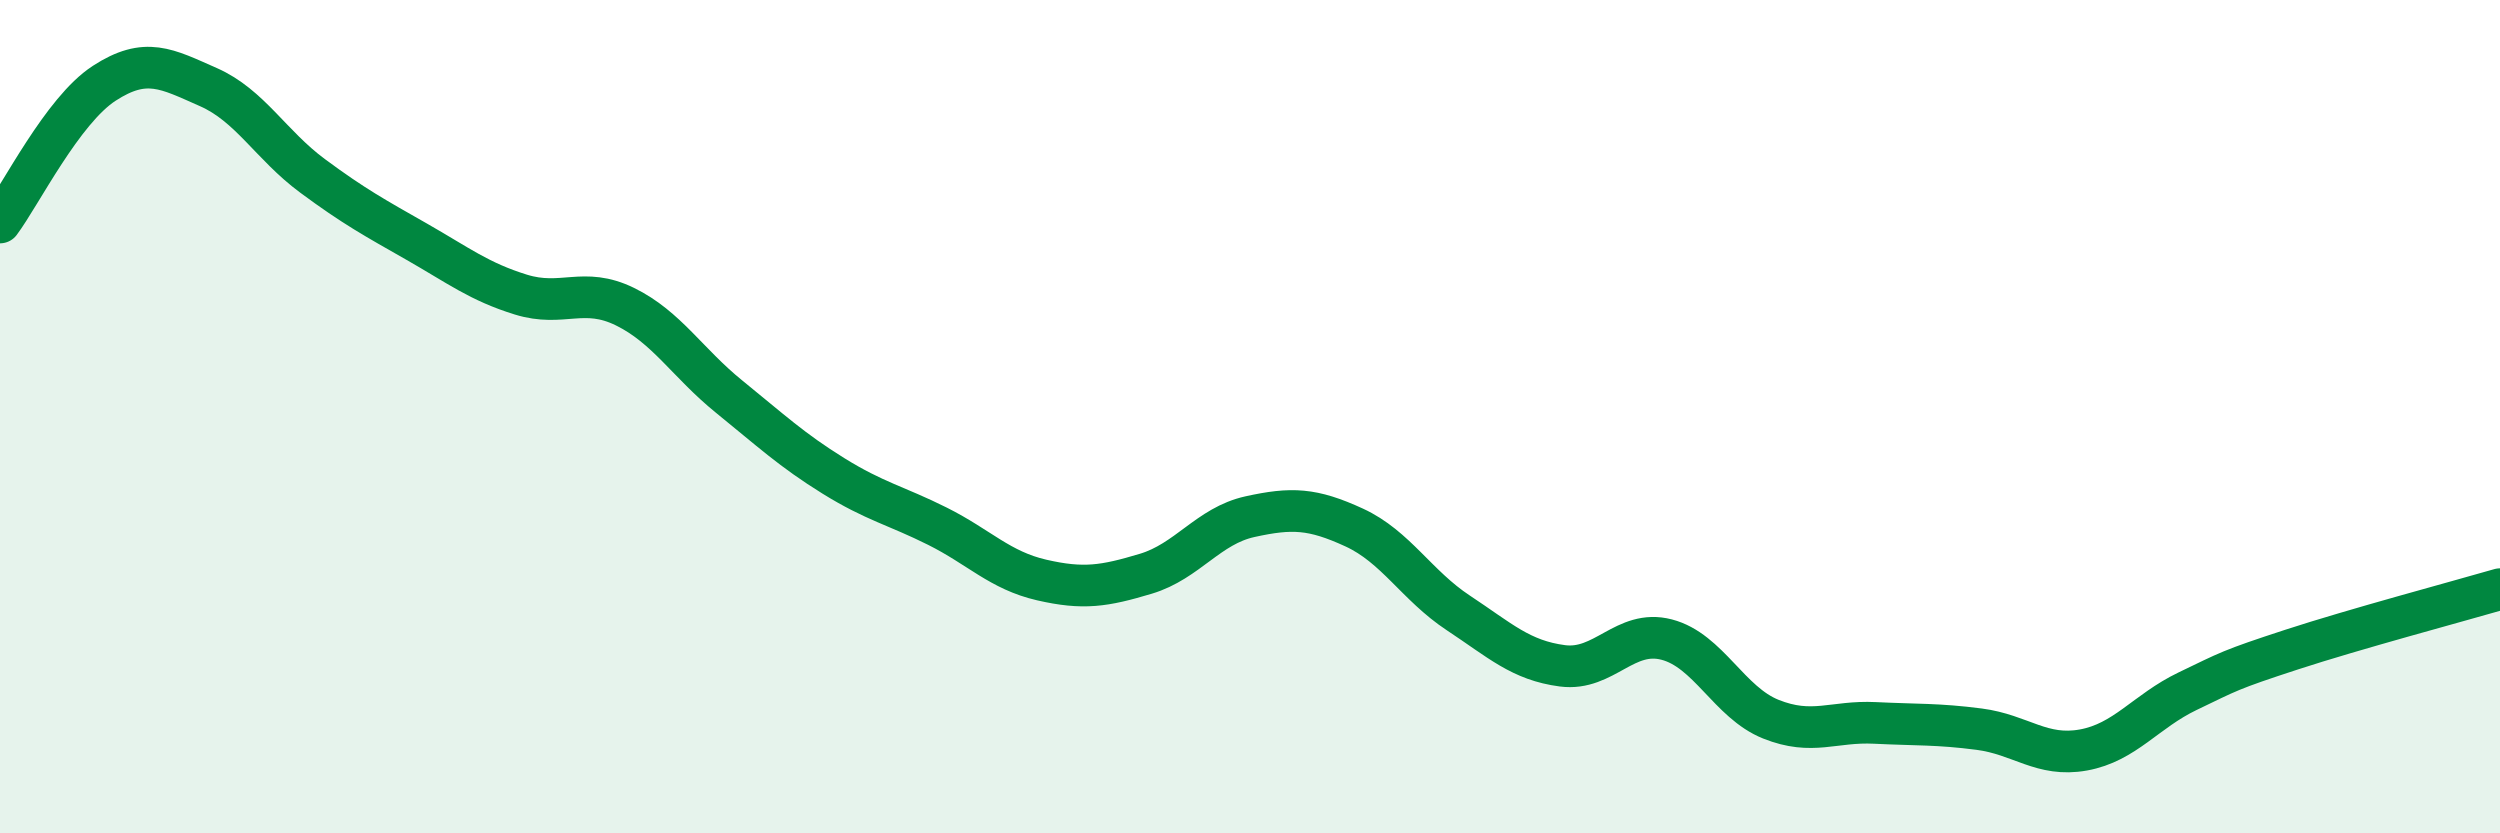
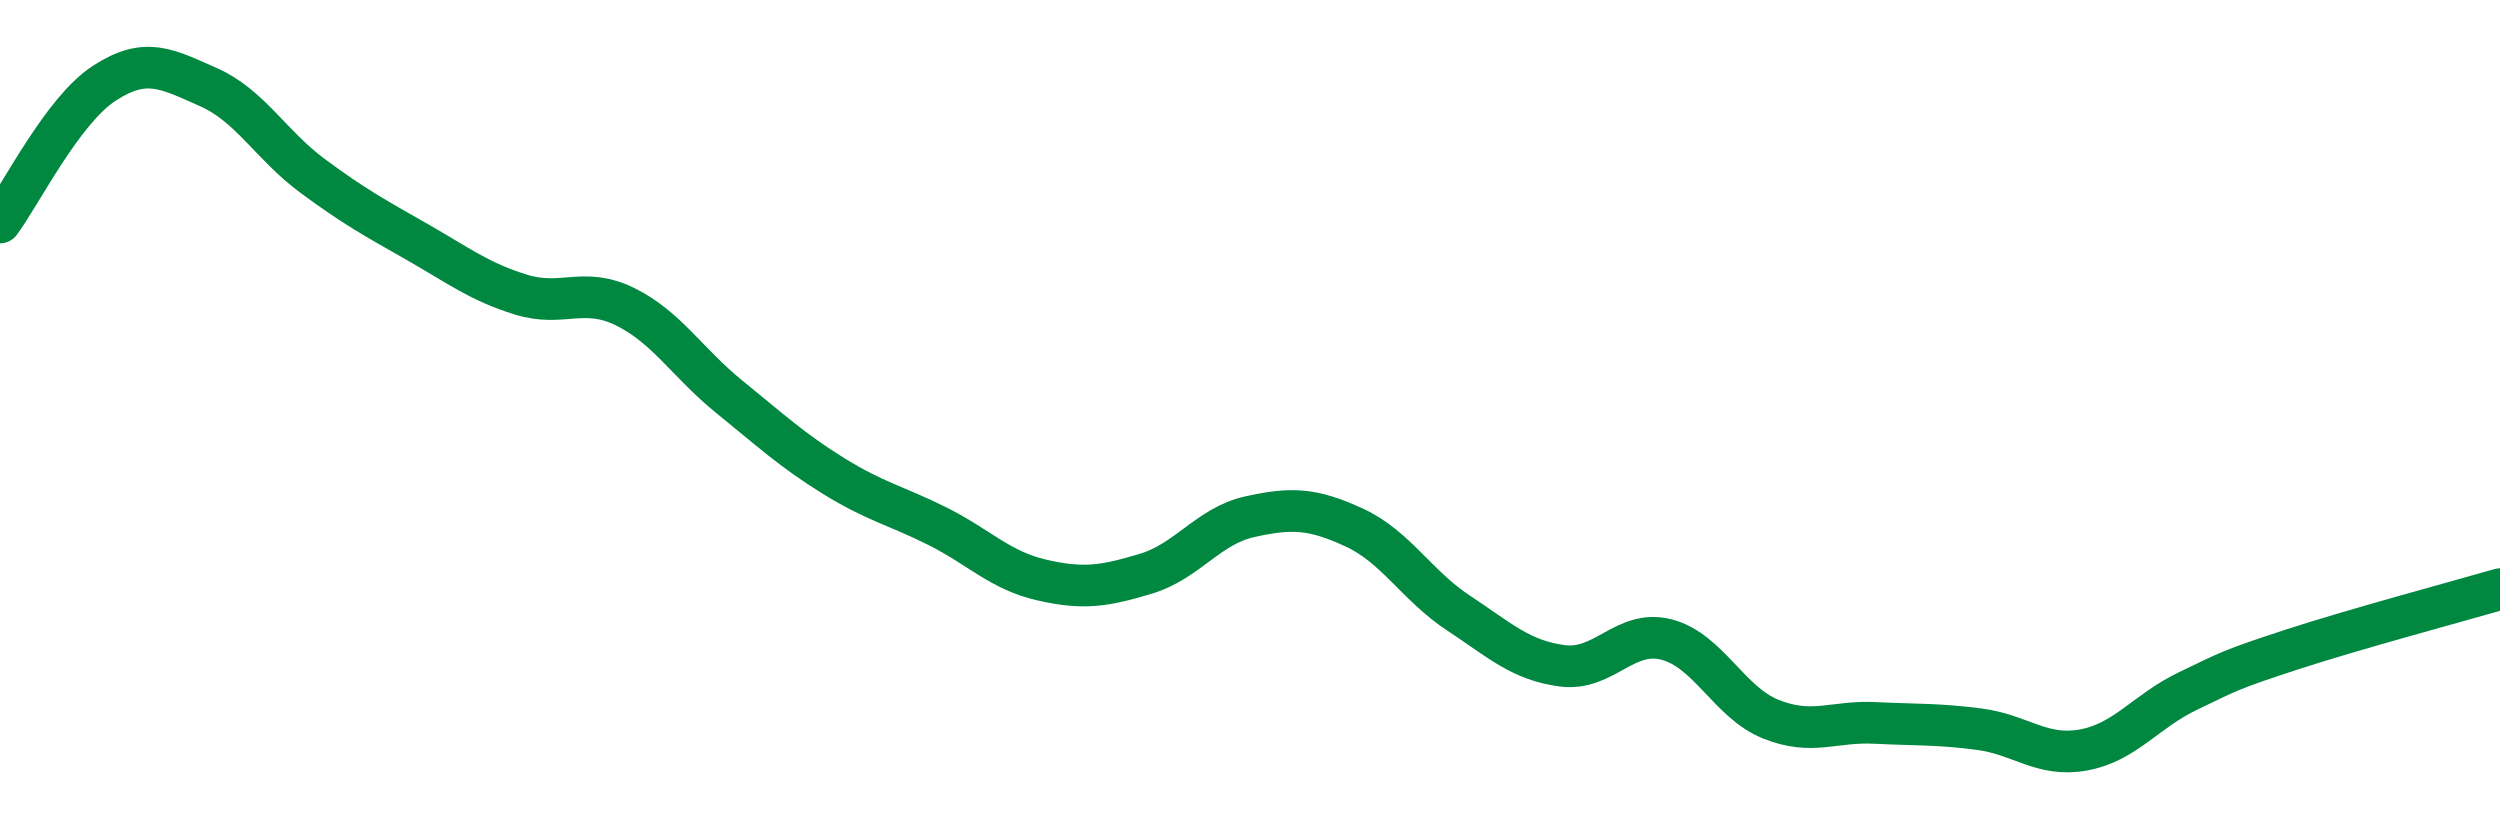
<svg xmlns="http://www.w3.org/2000/svg" width="60" height="20" viewBox="0 0 60 20">
-   <path d="M 0,5.34 C 0.5,4.67 1.5,2.65 2.5,2 C 3.5,1.35 4,1.65 5,2.09 C 6,2.53 6.5,3.48 7.5,4.22 C 8.5,4.96 9,5.23 10,5.8 C 11,6.37 11.5,6.76 12.5,7.07 C 13.5,7.38 14,6.87 15,7.36 C 16,7.85 16.5,8.71 17.5,9.52 C 18.5,10.33 19,10.8 20,11.42 C 21,12.04 21.5,12.13 22.5,12.63 C 23.5,13.13 24,13.69 25,13.92 C 26,14.15 26.5,14.07 27.5,13.77 C 28.5,13.47 29,12.62 30,12.4 C 31,12.18 31.5,12.2 32.5,12.66 C 33.5,13.12 34,14.05 35,14.71 C 36,15.37 36.5,15.85 37.5,15.98 C 38.5,16.11 39,15.09 40,15.35 C 41,15.61 41.5,16.86 42.5,17.26 C 43.5,17.66 44,17.3 45,17.35 C 46,17.4 46.5,17.37 47.5,17.5 C 48.5,17.63 49,18.18 50,18 C 51,17.82 51.5,17.07 52.5,16.59 C 53.5,16.11 53.5,16.08 55,15.59 C 56.5,15.1 59,14.43 60,14.14L60 20L0 20Z" fill="#008740" opacity="0.1" stroke-linecap="round" stroke-linejoin="round" />
  <path d="M 0,5.34 C 0.5,4.67 1.5,2.65 2.5,2 C 3.5,1.35 4,1.65 5,2.09 C 6,2.53 6.5,3.48 7.5,4.22 C 8.5,4.96 9,5.23 10,5.8 C 11,6.37 11.5,6.76 12.5,7.07 C 13.5,7.38 14,6.87 15,7.36 C 16,7.85 16.5,8.71 17.5,9.52 C 18.5,10.33 19,10.8 20,11.42 C 21,12.04 21.5,12.13 22.5,12.63 C 23.5,13.13 24,13.69 25,13.92 C 26,14.15 26.5,14.07 27.5,13.77 C 28.5,13.47 29,12.62 30,12.4 C 31,12.18 31.5,12.2 32.5,12.66 C 33.5,13.12 34,14.05 35,14.71 C 36,15.37 36.5,15.85 37.5,15.98 C 38.5,16.11 39,15.09 40,15.35 C 41,15.61 41.5,16.86 42.5,17.26 C 43.5,17.66 44,17.3 45,17.35 C 46,17.4 46.5,17.37 47.5,17.5 C 48.5,17.63 49,18.18 50,18 C 51,17.82 51.5,17.07 52.5,16.59 C 53.5,16.11 53.5,16.08 55,15.59 C 56.5,15.1 59,14.43 60,14.14" stroke="#008740" stroke-width="1" fill="none" stroke-linecap="round" stroke-linejoin="round" />
</svg>